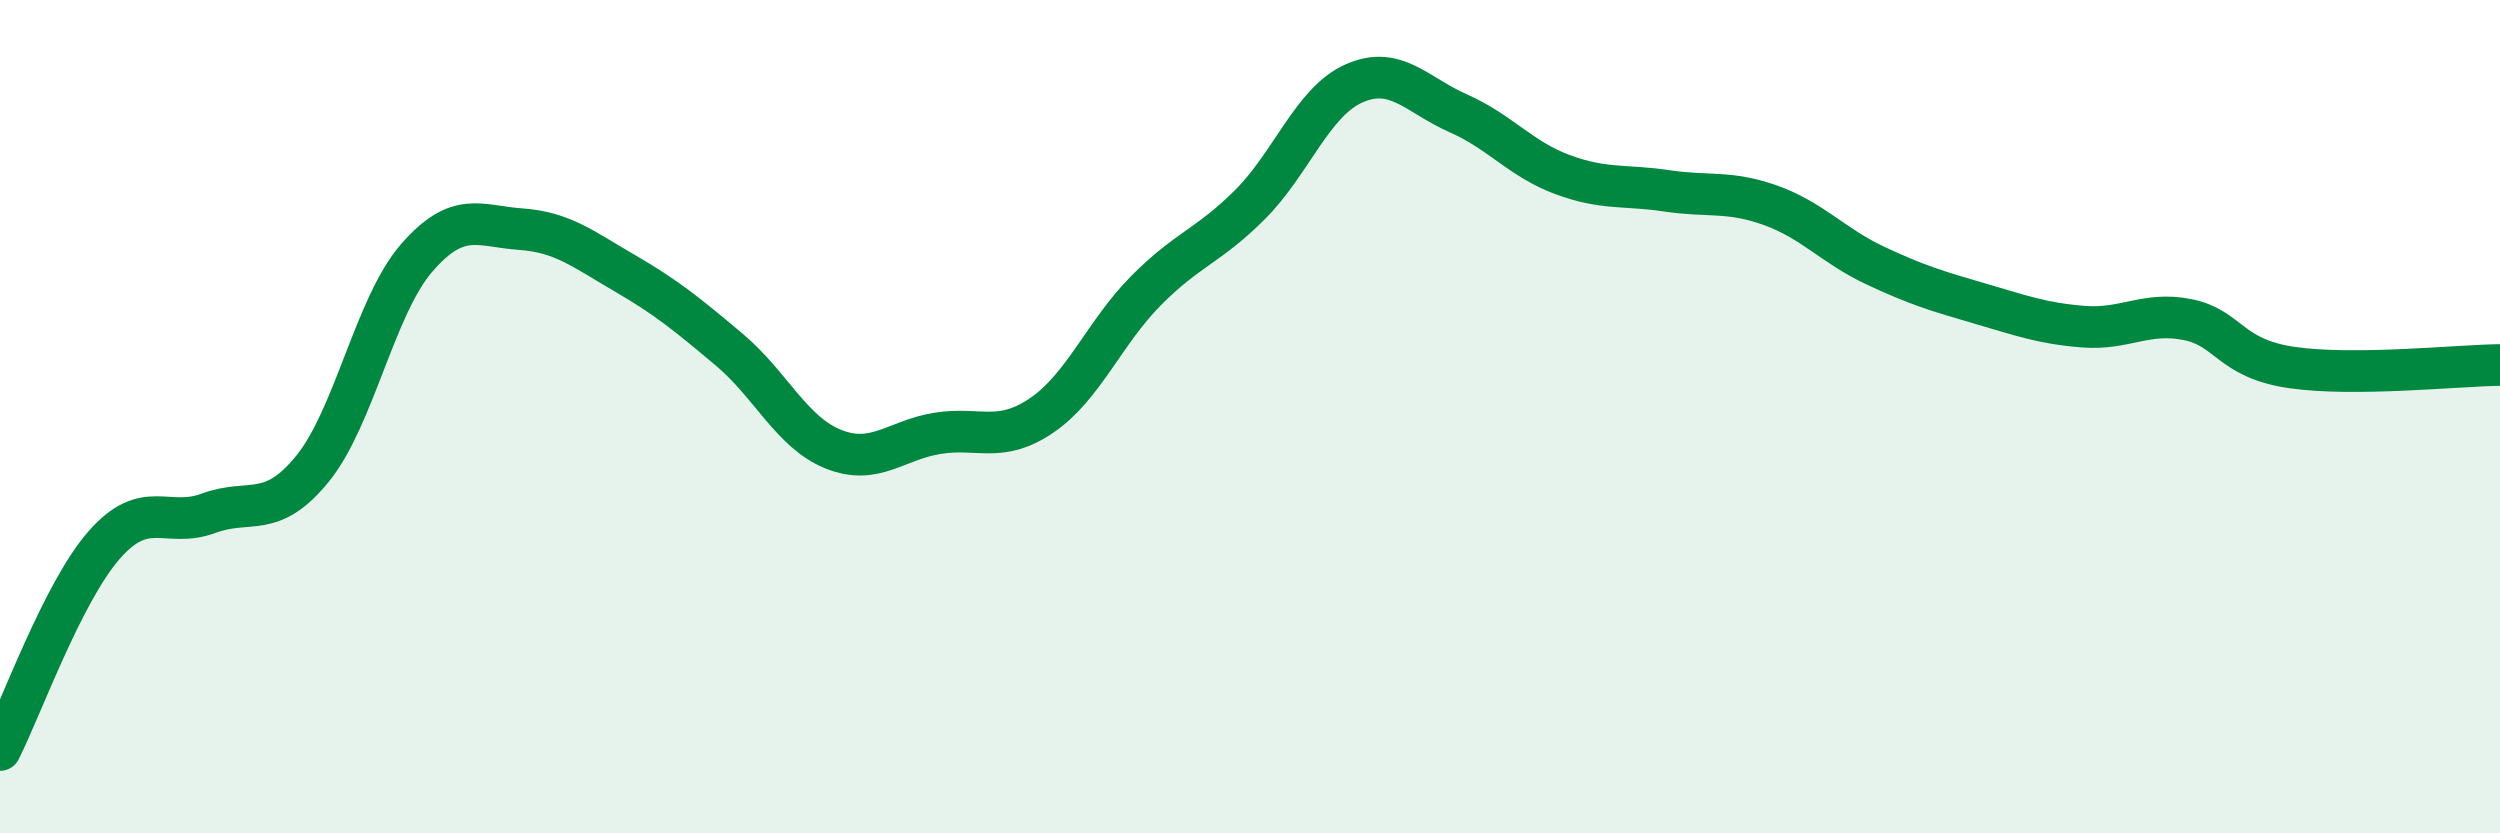
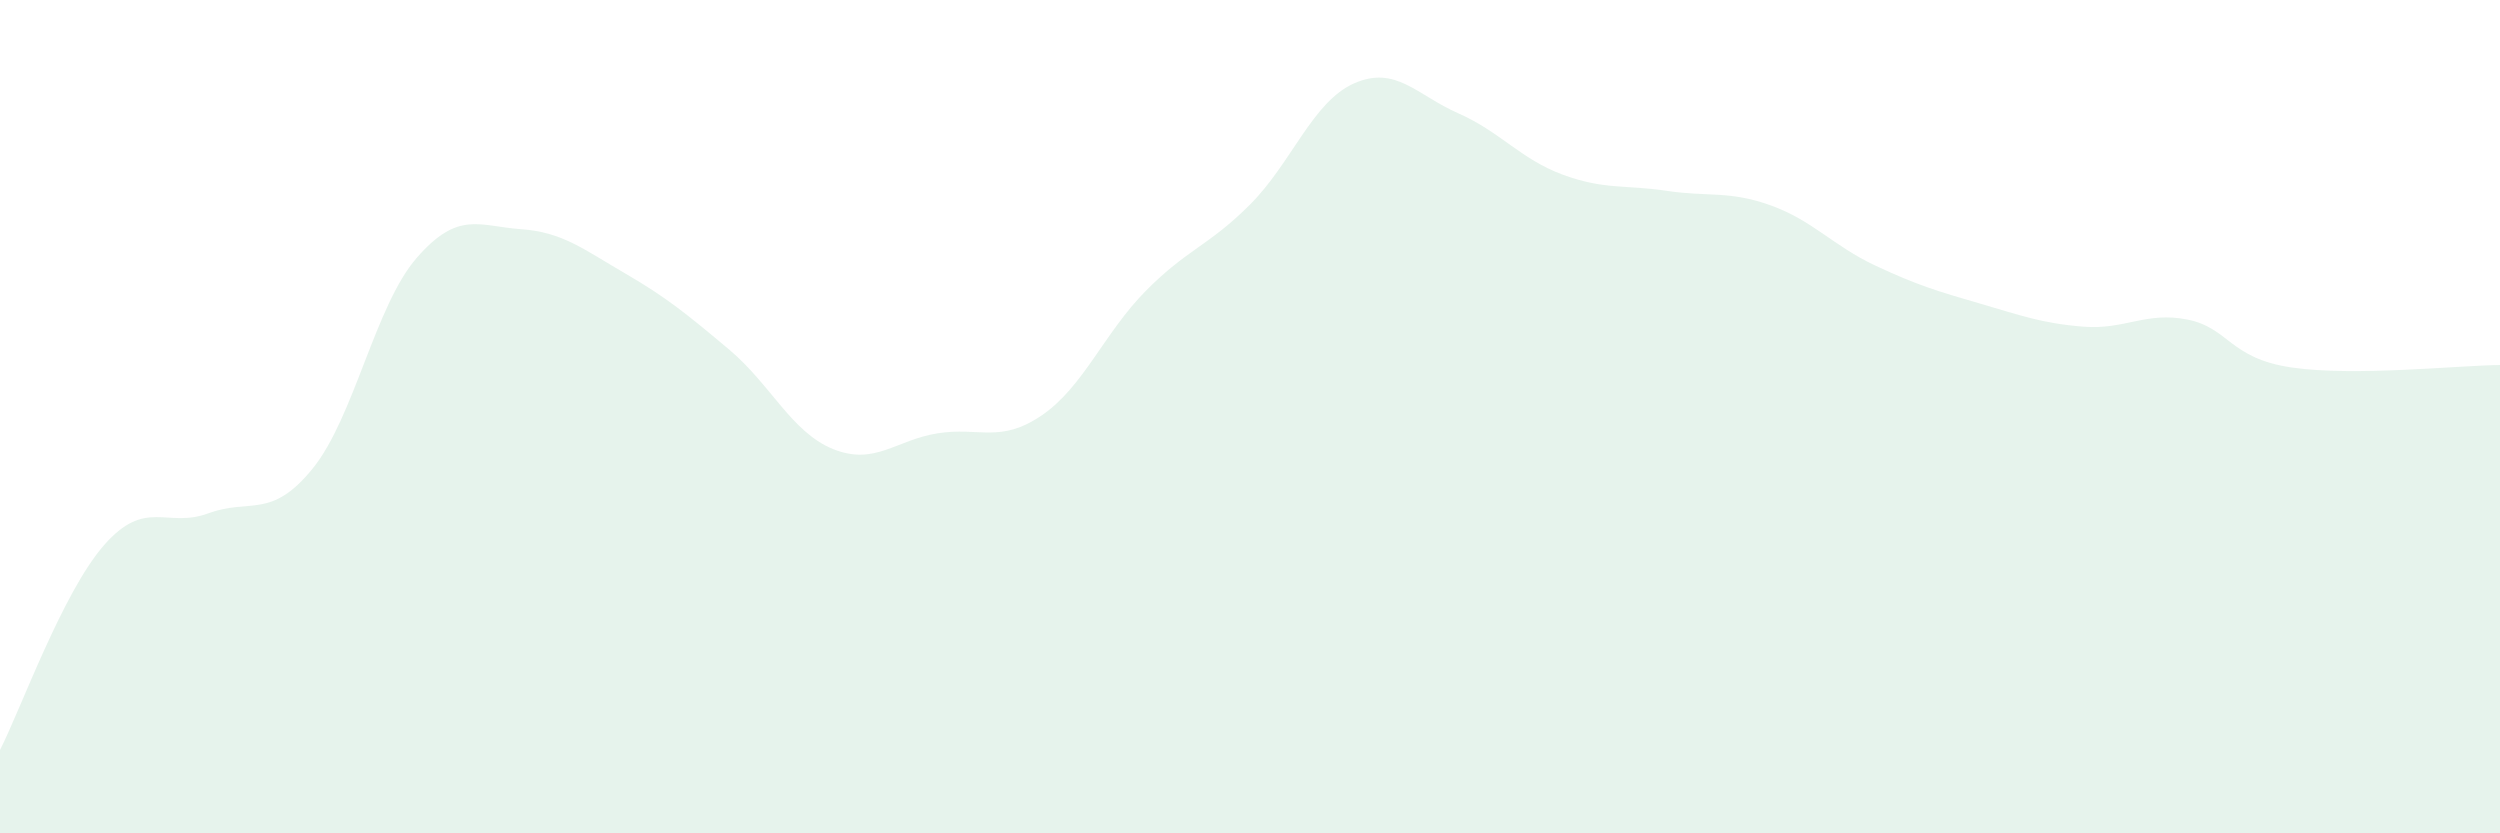
<svg xmlns="http://www.w3.org/2000/svg" width="60" height="20" viewBox="0 0 60 20">
  <path d="M 0,18 C 0.5,17.02 1.5,14.22 2.5,13.08 C 3.5,11.94 4,12.69 5,12.32 C 6,11.95 6.5,12.48 7.5,11.25 C 8.5,10.02 9,7.34 10,6.19 C 11,5.04 11.5,5.43 12.5,5.5 C 13.5,5.57 14,5.98 15,6.56 C 16,7.14 16.5,7.55 17.5,8.39 C 18.5,9.23 19,10.38 20,10.78 C 21,11.18 21.5,10.56 22.5,10.4 C 23.5,10.24 24,10.65 25,9.97 C 26,9.29 26.5,7.99 27.5,6.98 C 28.5,5.97 29,5.91 30,4.91 C 31,3.91 31.5,2.44 32.5,2 C 33.5,1.56 34,2.28 35,2.72 C 36,3.16 36.5,3.82 37.5,4.19 C 38.5,4.56 39,4.43 40,4.58 C 41,4.73 41.5,4.57 42.5,4.93 C 43.5,5.29 44,5.9 45,6.37 C 46,6.84 46.5,6.99 47.5,7.28 C 48.5,7.57 49,7.76 50,7.84 C 51,7.92 51.5,7.47 52.5,7.67 C 53.5,7.87 53.5,8.6 55,8.82 C 56.5,9.04 59,8.77 60,8.76L60 20L0 20Z" fill="#008740" opacity="0.1" stroke-linecap="round" stroke-linejoin="round" />
-   <path d="M 0,18 C 0.5,17.02 1.5,14.22 2.5,13.08 C 3.5,11.94 4,12.69 5,12.32 C 6,11.95 6.5,12.48 7.5,11.25 C 8.5,10.02 9,7.34 10,6.19 C 11,5.04 11.5,5.43 12.5,5.5 C 13.5,5.57 14,5.98 15,6.56 C 16,7.14 16.5,7.55 17.5,8.39 C 18.5,9.23 19,10.38 20,10.78 C 21,11.18 21.5,10.56 22.5,10.4 C 23.5,10.24 24,10.65 25,9.97 C 26,9.29 26.5,7.99 27.5,6.98 C 28.5,5.97 29,5.91 30,4.91 C 31,3.91 31.5,2.44 32.5,2 C 33.5,1.56 34,2.28 35,2.72 C 36,3.16 36.5,3.82 37.5,4.19 C 38.5,4.56 39,4.43 40,4.58 C 41,4.73 41.5,4.57 42.5,4.93 C 43.5,5.29 44,5.9 45,6.37 C 46,6.84 46.5,6.99 47.5,7.28 C 48.5,7.57 49,7.76 50,7.84 C 51,7.92 51.5,7.47 52.5,7.67 C 53.5,7.87 53.5,8.6 55,8.82 C 56.5,9.04 59,8.77 60,8.76" stroke="#008740" stroke-width="1" fill="none" stroke-linecap="round" stroke-linejoin="round" />
</svg>